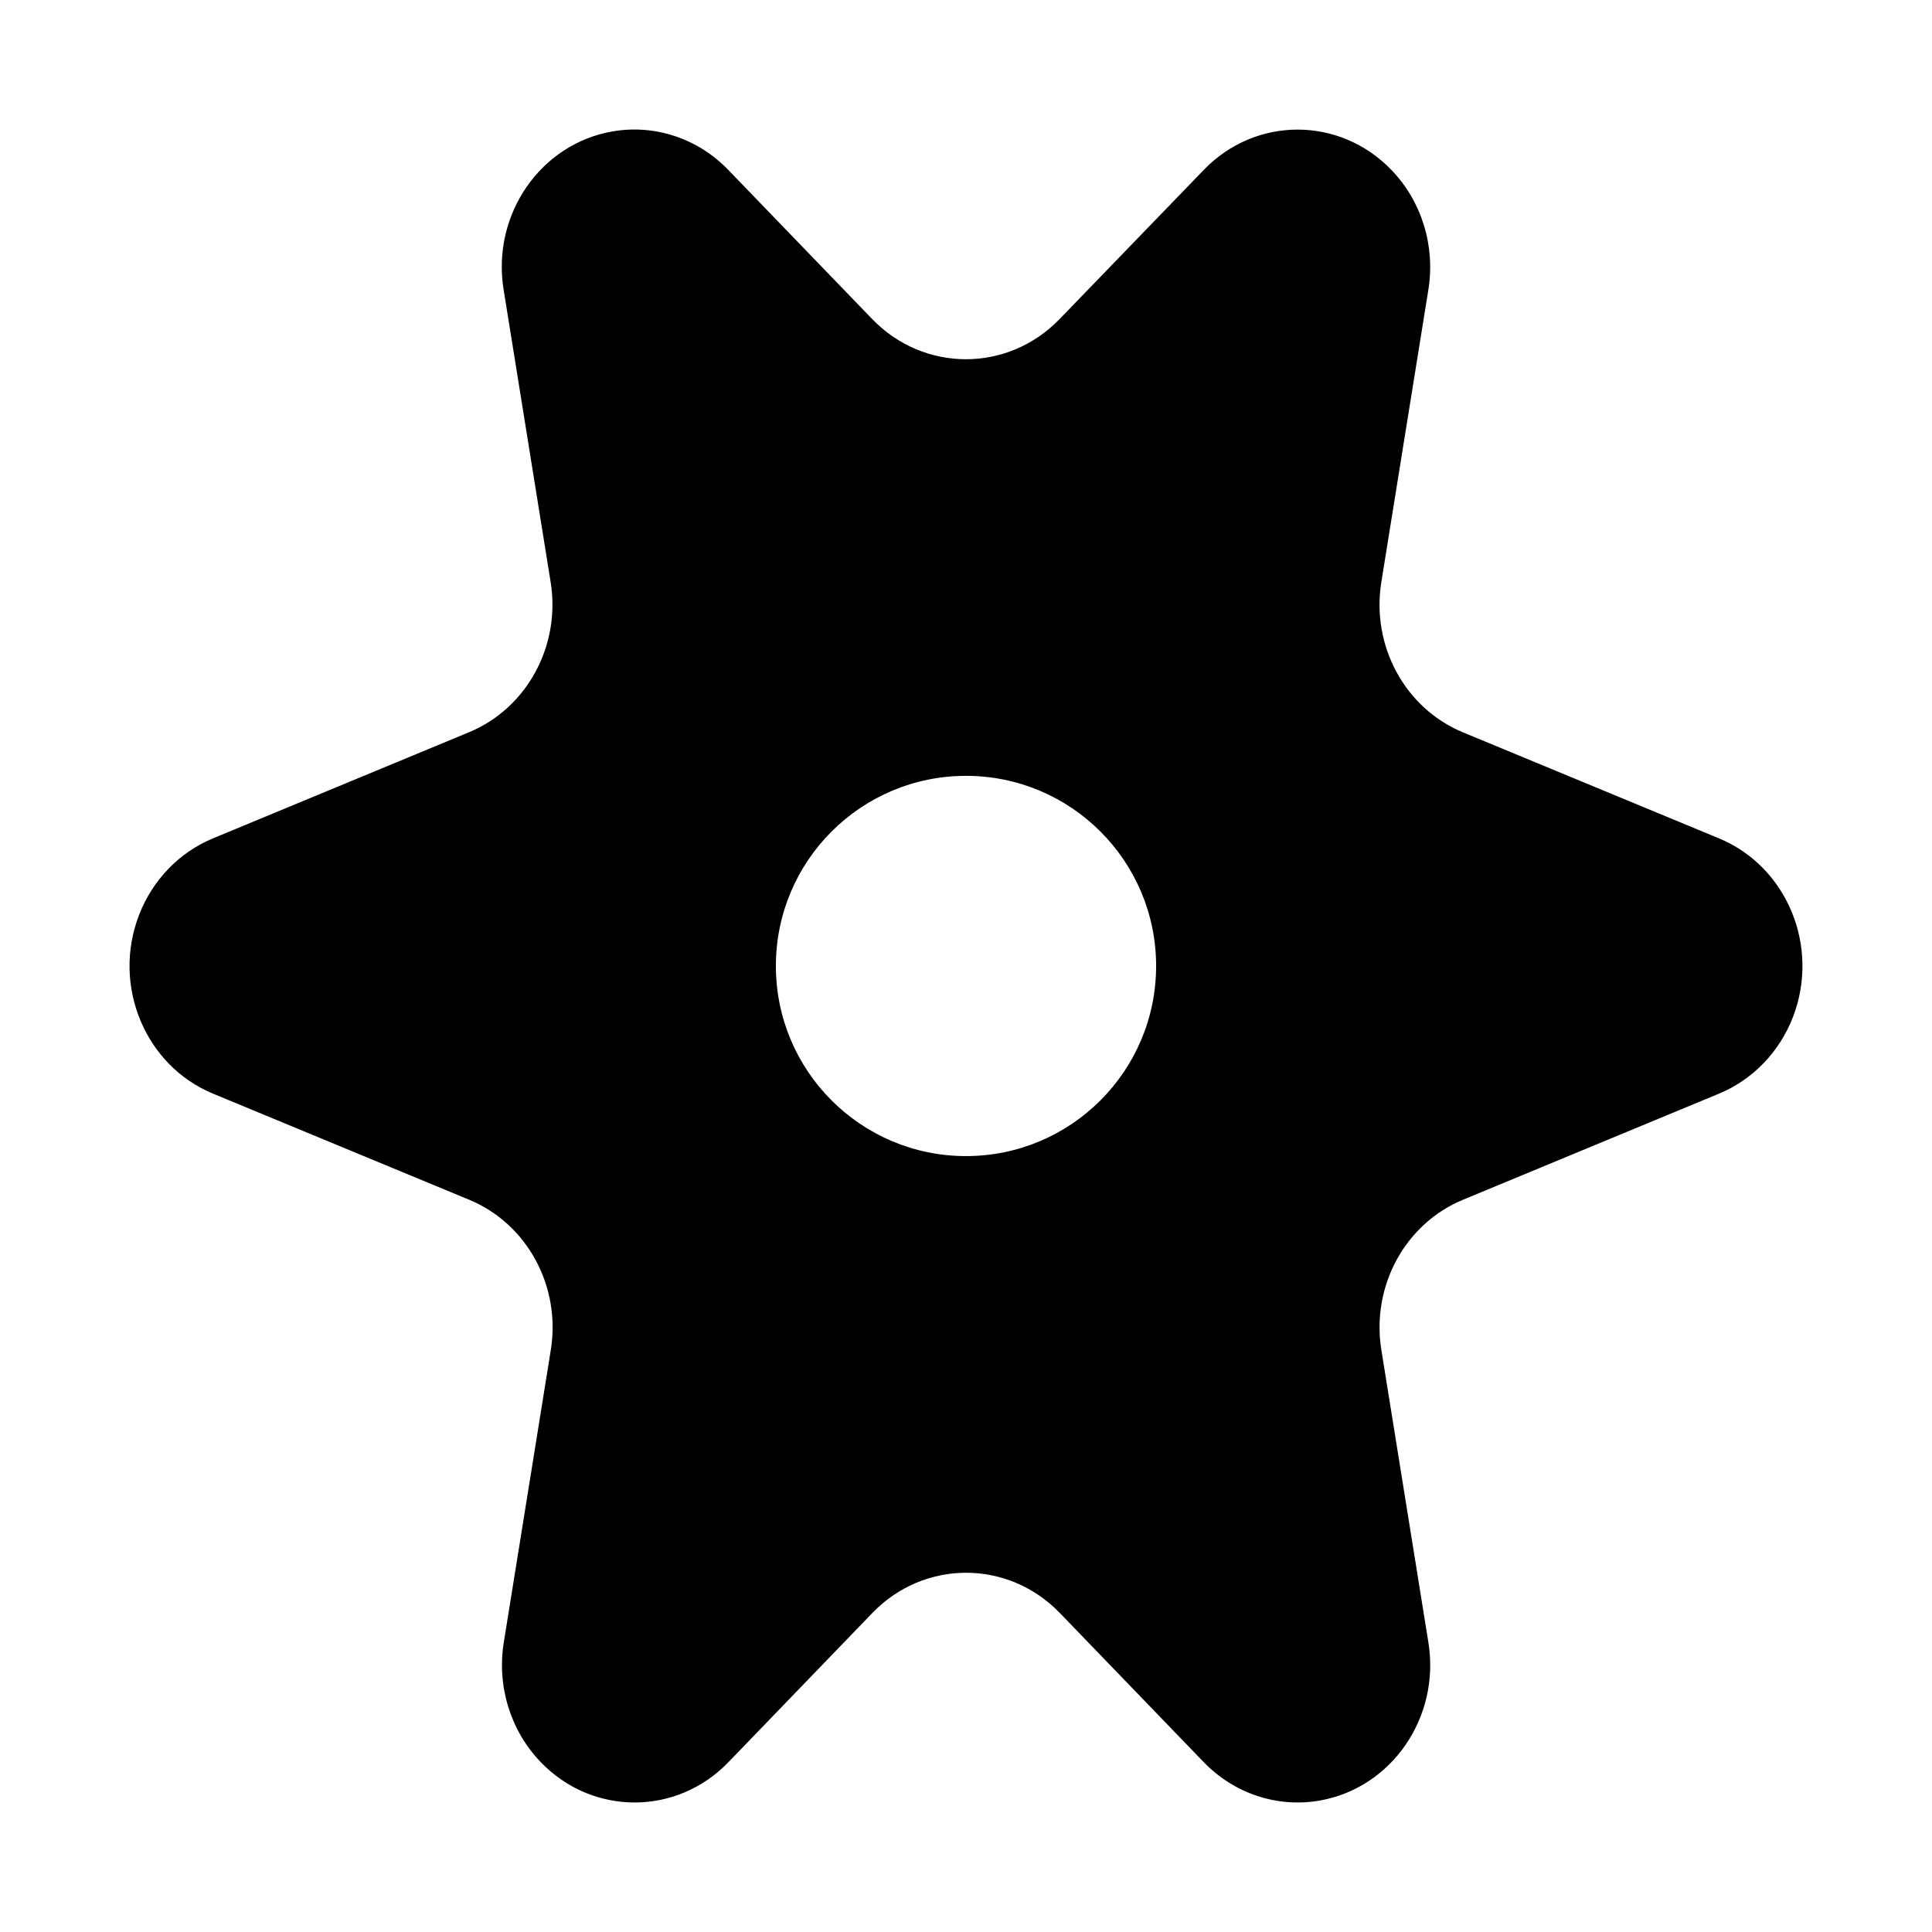
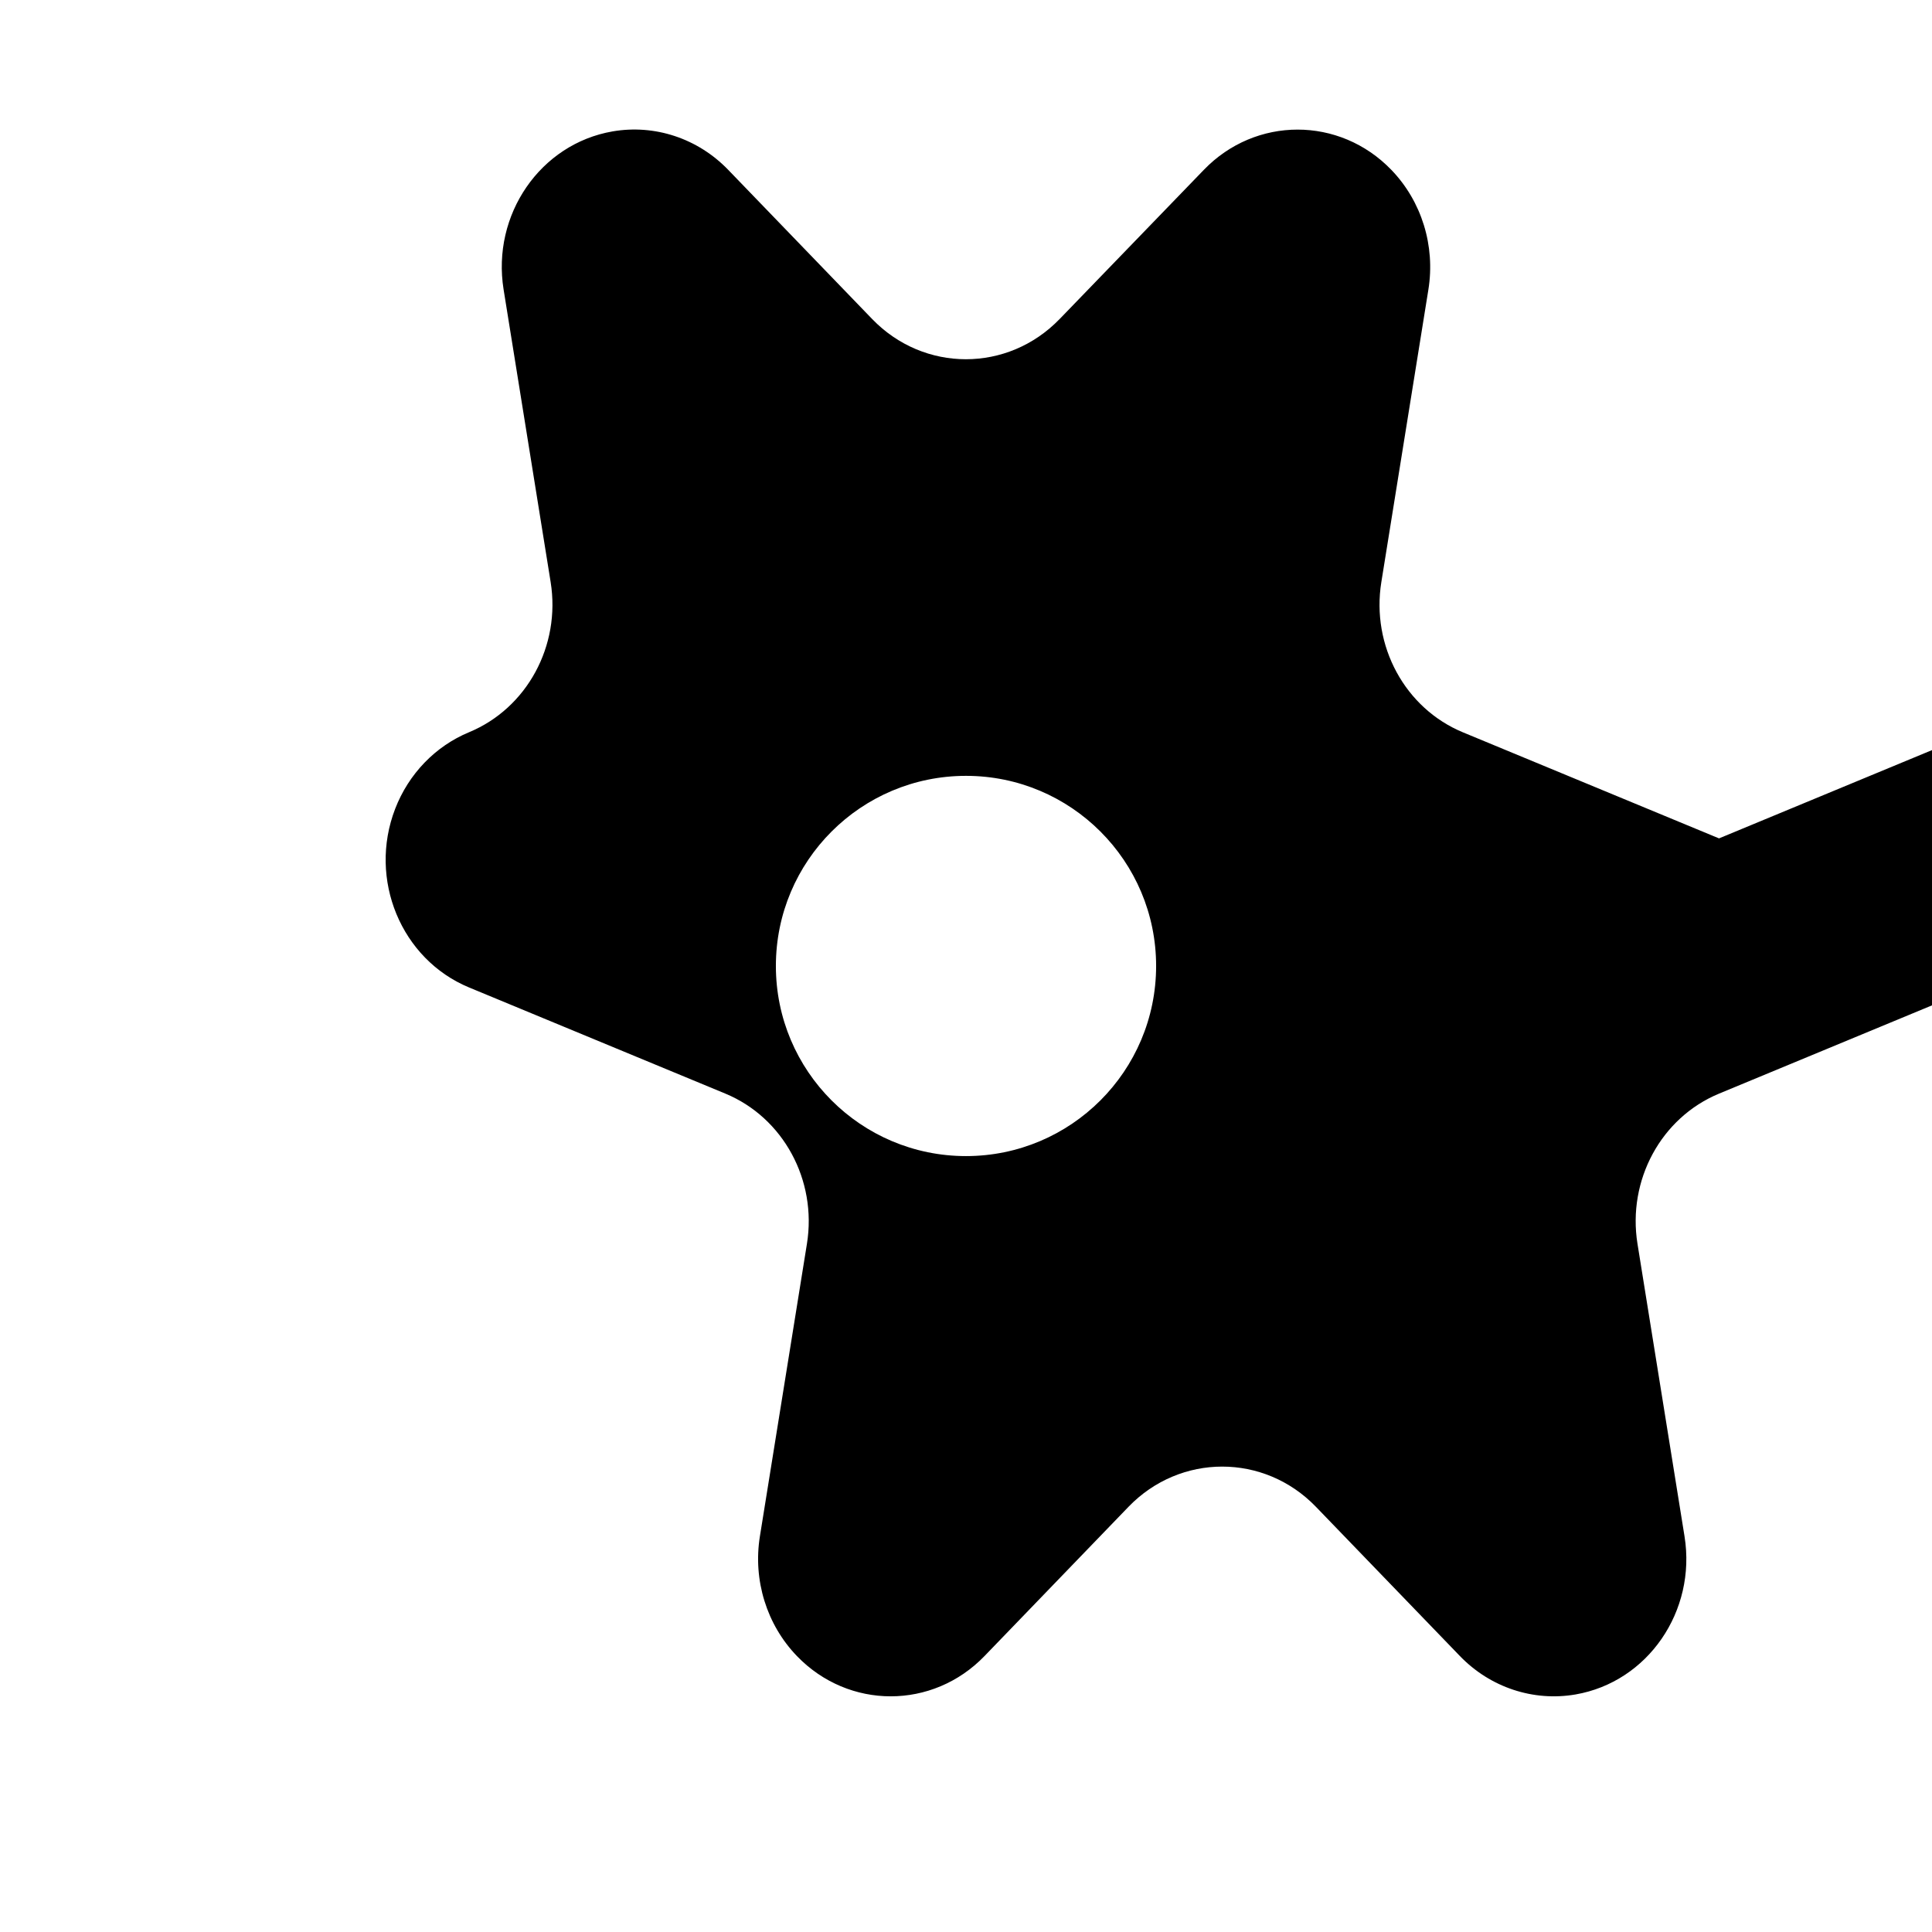
<svg xmlns="http://www.w3.org/2000/svg" fill="#000000" width="800px" height="800px" version="1.1" viewBox="144 144 512 512">
-   <path d="m599.56 366.18-67.883-28.113c-15.332-6.352-24.324-22.918-21.609-39.801l12.469-77.516c1.867-11.602-1.789-23.426-9.82-31.738-13.723-14.223-35.977-14.219-49.691 0.004l-38.203 39.52h-0.004c-13.723 14.219-35.977 14.219-49.695 0l-38.152-39.539c-8.027-8.316-19.434-12.105-30.625-10.176-19.145 3.305-32.078 22.066-28.887 41.906l12.465 77.516c2.715 16.887-6.277 33.441-21.613 39.801l-67.875 28.133c-8.938 3.703-16.016 11.043-19.59 20.305-7.203 18.676 1.566 39.867 19.59 47.34l67.922 28.133c15.332 6.359 24.328 22.914 21.613 39.797l-12.465 77.52c-1.863 11.602 1.789 23.422 9.82 31.738 13.723 14.227 35.977 14.219 49.699 0l38.152-39.543v-0.004c13.723-14.219 35.977-14.219 49.695 0.004l38.152 39.543c8.027 8.309 19.434 12.098 30.633 10.172 19.141-3.305 32.074-22.066 28.883-41.906l-12.465-77.52c-2.715-16.887 6.273-33.441 21.609-39.797l67.875-28.133c8.938-3.703 16.02-11.043 19.594-20.305 7.203-18.684-1.574-39.875-19.594-47.34zm-199.56 84.195c-27.82 0-50.383-22.555-50.383-50.383 0-27.82 22.562-50.383 50.383-50.383s50.383 22.562 50.383 50.383c-0.004 27.828-22.562 50.383-50.383 50.383z" />
+   <path d="m599.56 366.18-67.883-28.113c-15.332-6.352-24.324-22.918-21.609-39.801l12.469-77.516c1.867-11.602-1.789-23.426-9.82-31.738-13.723-14.223-35.977-14.219-49.691 0.004l-38.203 39.52h-0.004c-13.723 14.219-35.977 14.219-49.695 0l-38.152-39.539c-8.027-8.316-19.434-12.105-30.625-10.176-19.145 3.305-32.078 22.066-28.887 41.906l12.465 77.516c2.715 16.887-6.277 33.441-21.613 39.801c-8.938 3.703-16.016 11.043-19.59 20.305-7.203 18.676 1.566 39.867 19.59 47.34l67.922 28.133c15.332 6.359 24.328 22.914 21.613 39.797l-12.465 77.52c-1.863 11.602 1.789 23.422 9.82 31.738 13.723 14.227 35.977 14.219 49.699 0l38.152-39.543v-0.004c13.723-14.219 35.977-14.219 49.695 0.004l38.152 39.543c8.027 8.309 19.434 12.098 30.633 10.172 19.141-3.305 32.074-22.066 28.883-41.906l-12.465-77.52c-2.715-16.887 6.273-33.441 21.609-39.797l67.875-28.133c8.938-3.703 16.02-11.043 19.594-20.305 7.203-18.684-1.574-39.875-19.594-47.34zm-199.56 84.195c-27.82 0-50.383-22.555-50.383-50.383 0-27.82 22.562-50.383 50.383-50.383s50.383 22.562 50.383 50.383c-0.004 27.828-22.562 50.383-50.383 50.383z" />
</svg>